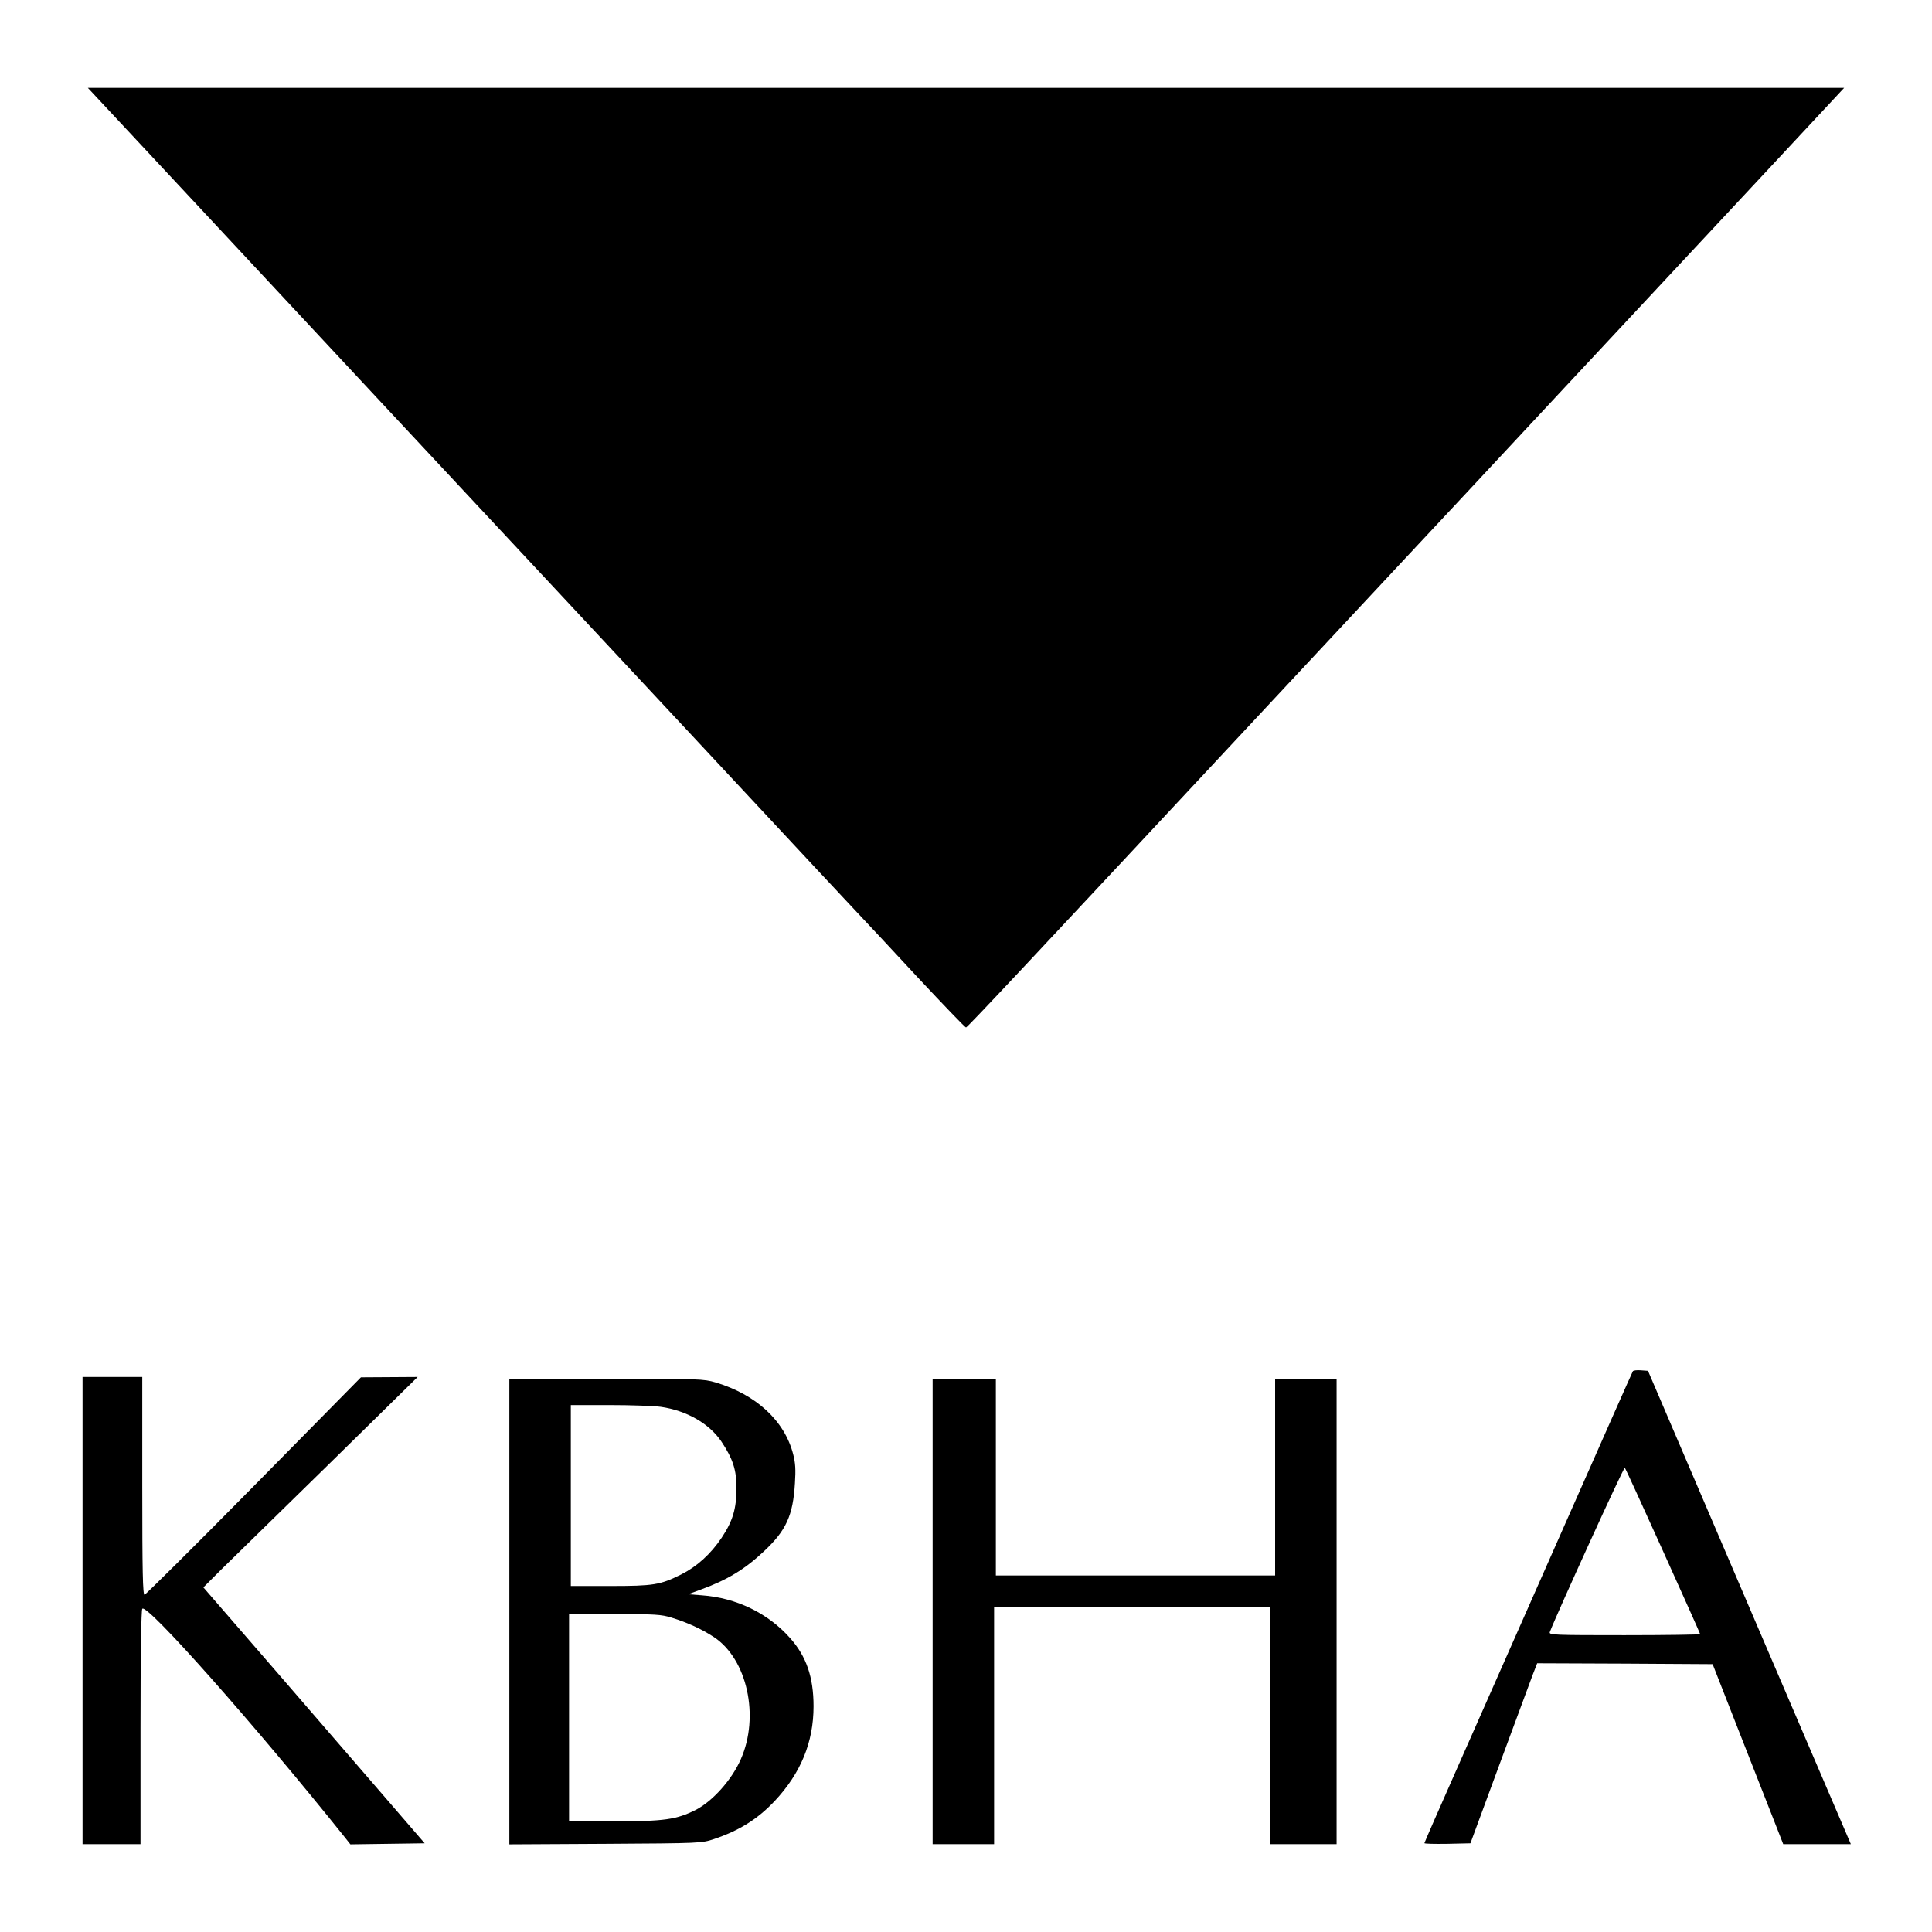
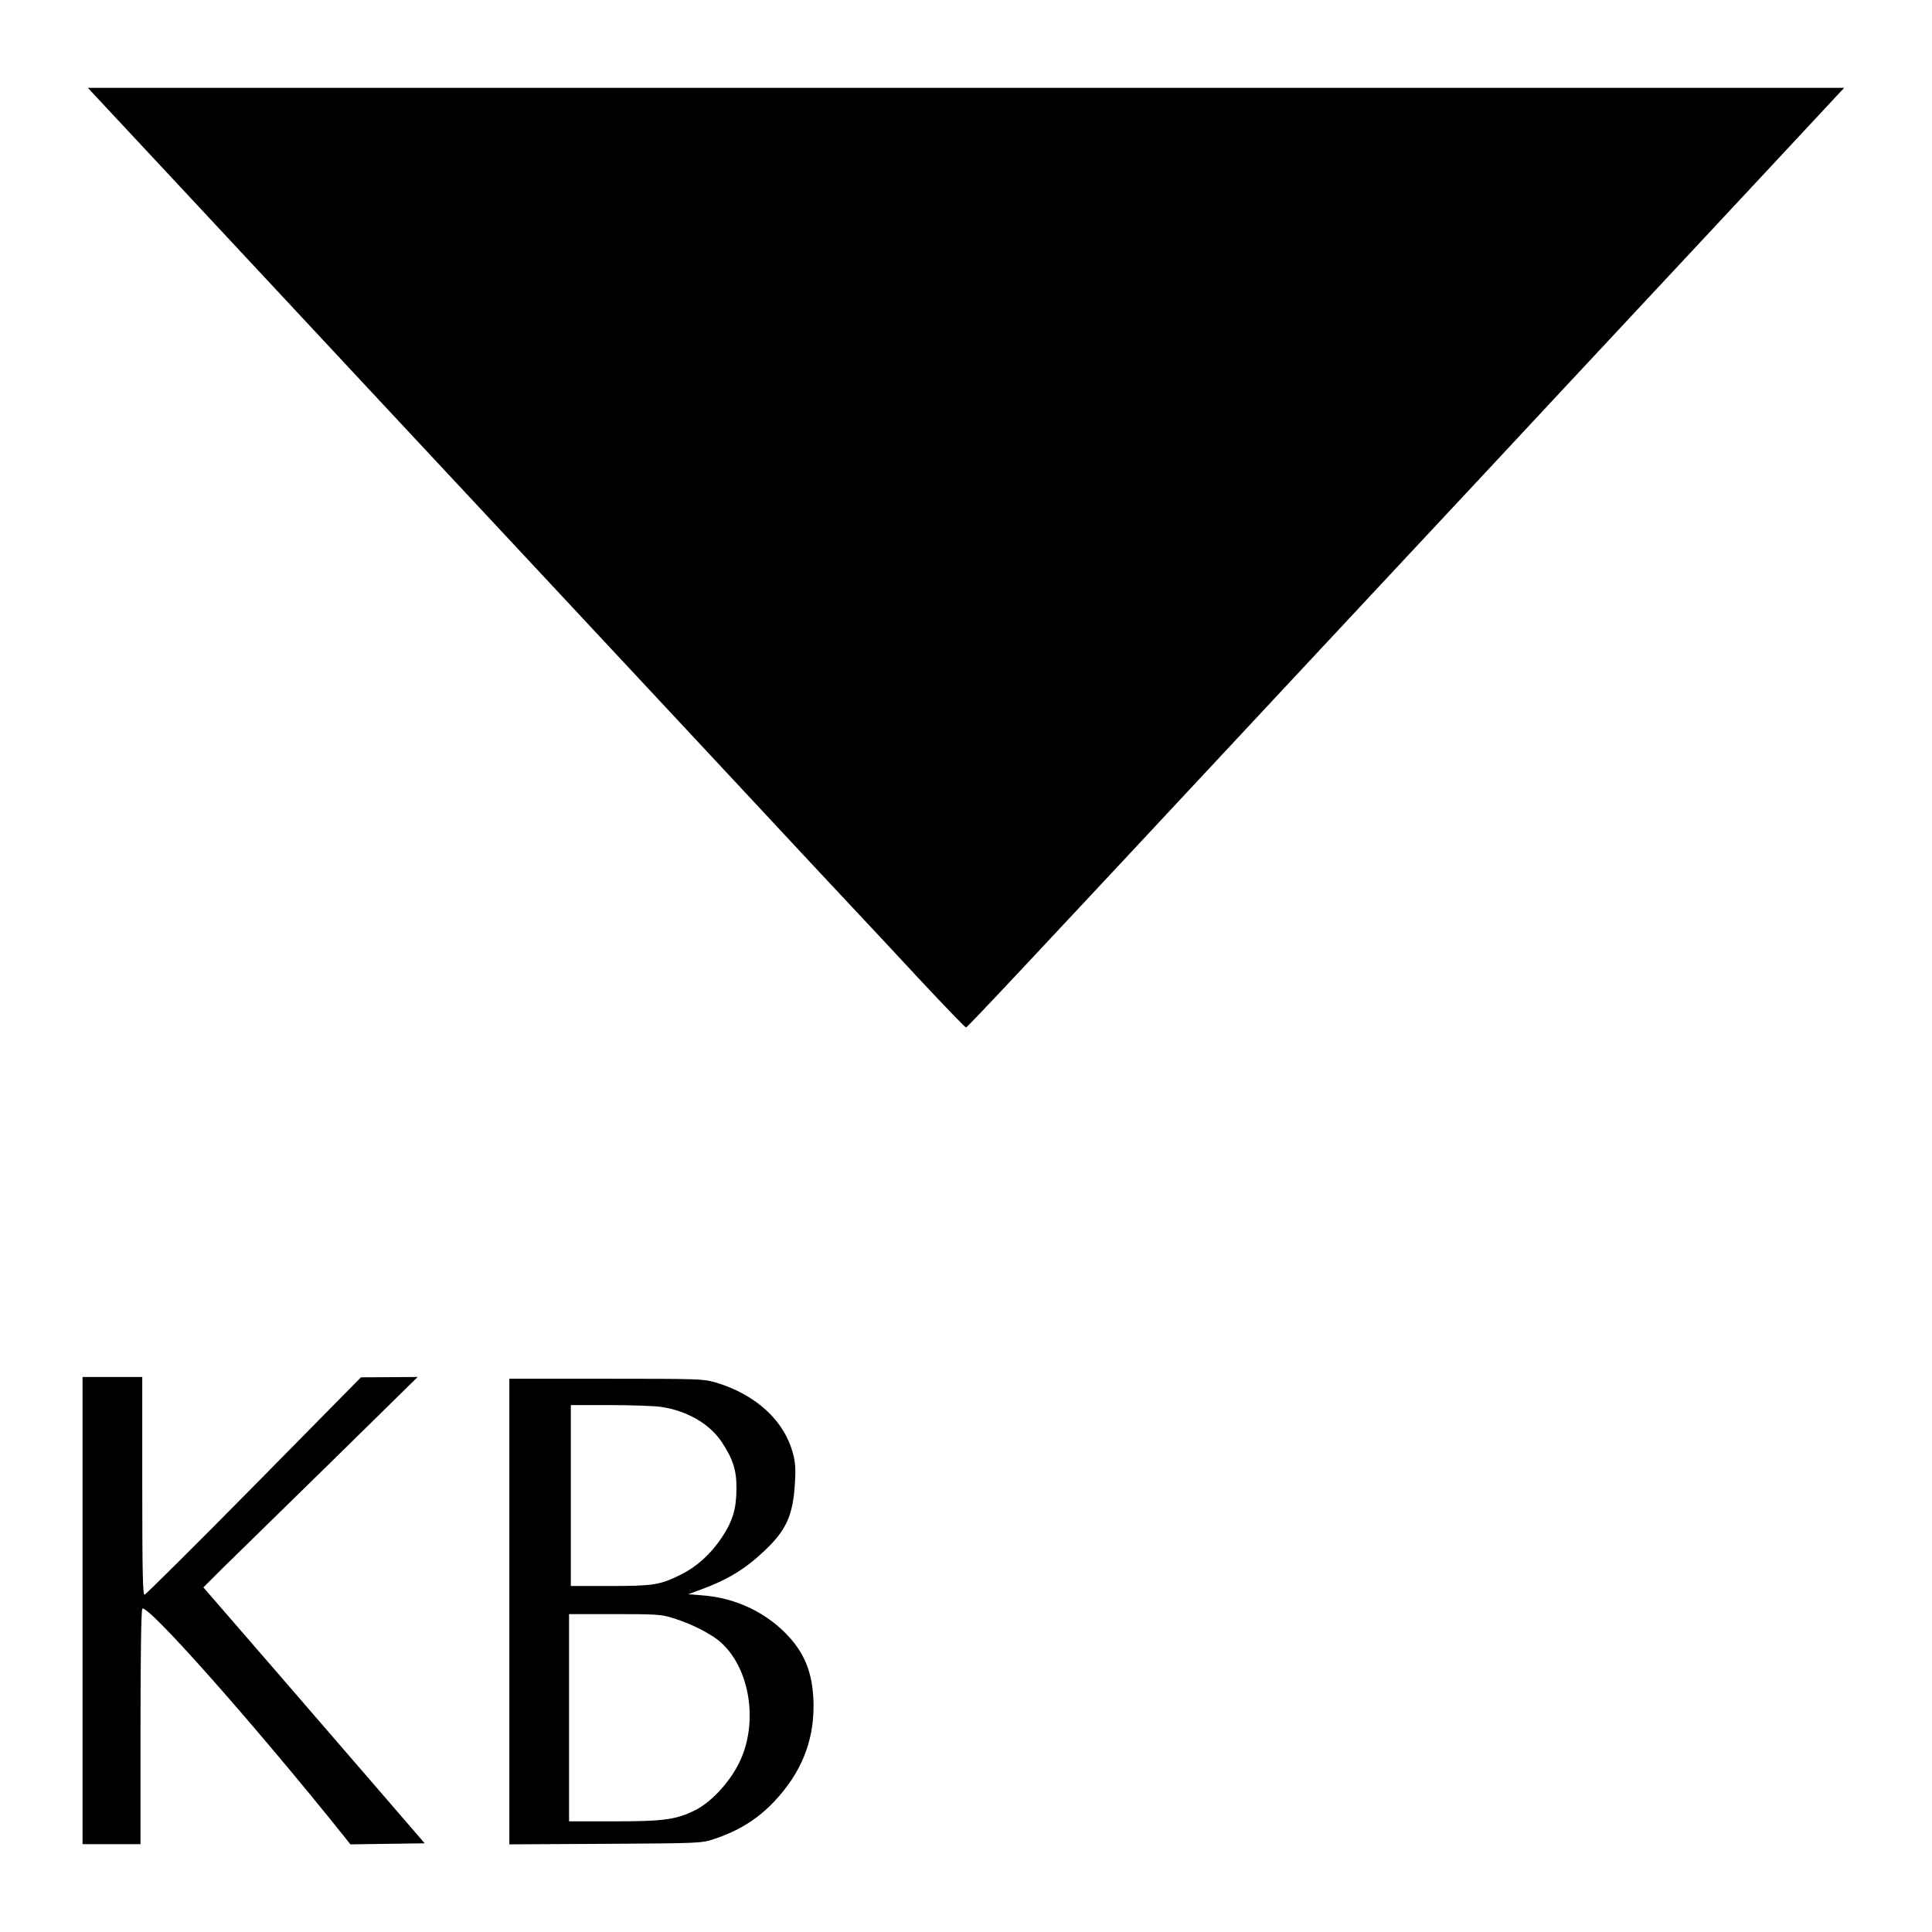
<svg xmlns="http://www.w3.org/2000/svg" version="1.0" width="1100pt" height="1100pt" viewBox="0 0 1100 1100" preserveAspectRatio="xMidYMid meet">
  <g transform="translate(0,1100) scale(0.1,-0.1)" fill="#000000" stroke="none">
    <path d="M1127 9828 c345 -370 816 -875 1047 -1123 231 -247 603 -646 826 -885 223 -239 631 -676 905 -970 775 -832 884 -948 975 -1045 47 -49 203 -217 348 -373 145 -155 267 -282 272 -282 8 0 366 382 1730 1845 261 280 608 651 770 825 162 173 570 610 905 970 336 360 832 892 1103 1182 l492 528 -5000 0 -5000 0 627 -672z" />
-     <path d="M9297 3193 c-3 -4 -185 -415 -405 -913 -220 -498 -486 -1099 -591 -1337 -105 -237 -191 -434 -191 -437 0 -4 59 -5 131 -4 l131 3 164 445 c91 245 176 475 190 513 l26 67 500 -2 499 -3 145 -370 c80 -203 170 -434 201 -512 l56 -143 192 0 193 0 -578 1348 -577 1347 -41 3 c-22 2 -42 -1 -45 -5z m172 -1025 c116 -257 211 -469 211 -472 0 -3 -194 -6 -431 -6 -406 0 -431 1 -425 18 41 107 421 941 427 935 4 -4 102 -218 218 -475z" />
    <path d="M470 1830 l0 -1330 165 0 165 0 0 663 c0 403 4 668 10 677 23 37 644 -664 1155 -1303 l30 -38 211 3 212 3 -220 255 c-121 140 -405 468 -630 729 l-410 473 103 103 c57 56 332 325 611 598 l506 497 -161 -1 -162 -1 -610 -619 c-335 -340 -616 -618 -622 -619 -10 0 -13 130 -13 620 l0 620 -170 0 -170 0 0 -1330z" />
    <path d="M2900 1825 l0 -1326 548 3 c543 3 547 4 617 27 143 48 248 113 346 217 148 158 221 334 221 539 0 166 -41 285 -134 389 -125 141 -306 229 -502 243 l-78 6 73 27 c149 54 251 116 359 218 126 118 165 203 176 387 5 77 3 115 -10 165 -49 191 -211 340 -442 409 -69 20 -91 21 -623 21 l-551 0 0 -1325z m862 1165 c147 -21 276 -95 345 -197 66 -99 87 -163 86 -268 0 -115 -21 -185 -84 -280 -63 -94 -142 -165 -232 -210 -119 -59 -156 -65 -404 -65 l-223 0 0 515 0 515 223 0 c122 0 252 -5 289 -10z m61 -1200 c91 -28 172 -65 242 -111 189 -125 261 -451 153 -695 -51 -117 -160 -239 -257 -289 -110 -55 -179 -65 -463 -65 l-258 0 0 590 0 590 259 0 c231 0 266 -2 324 -20z" />
-     <path d="M5310 1825 l0 -1325 175 0 175 0 0 675 0 675 785 0 785 0 0 -675 0 -675 190 0 190 0 0 1325 0 1325 -175 0 -175 0 0 -560 0 -560 -795 0 -795 0 0 559 0 560 -180 1 -180 0 0 -1325z" />
  </g>
</svg>